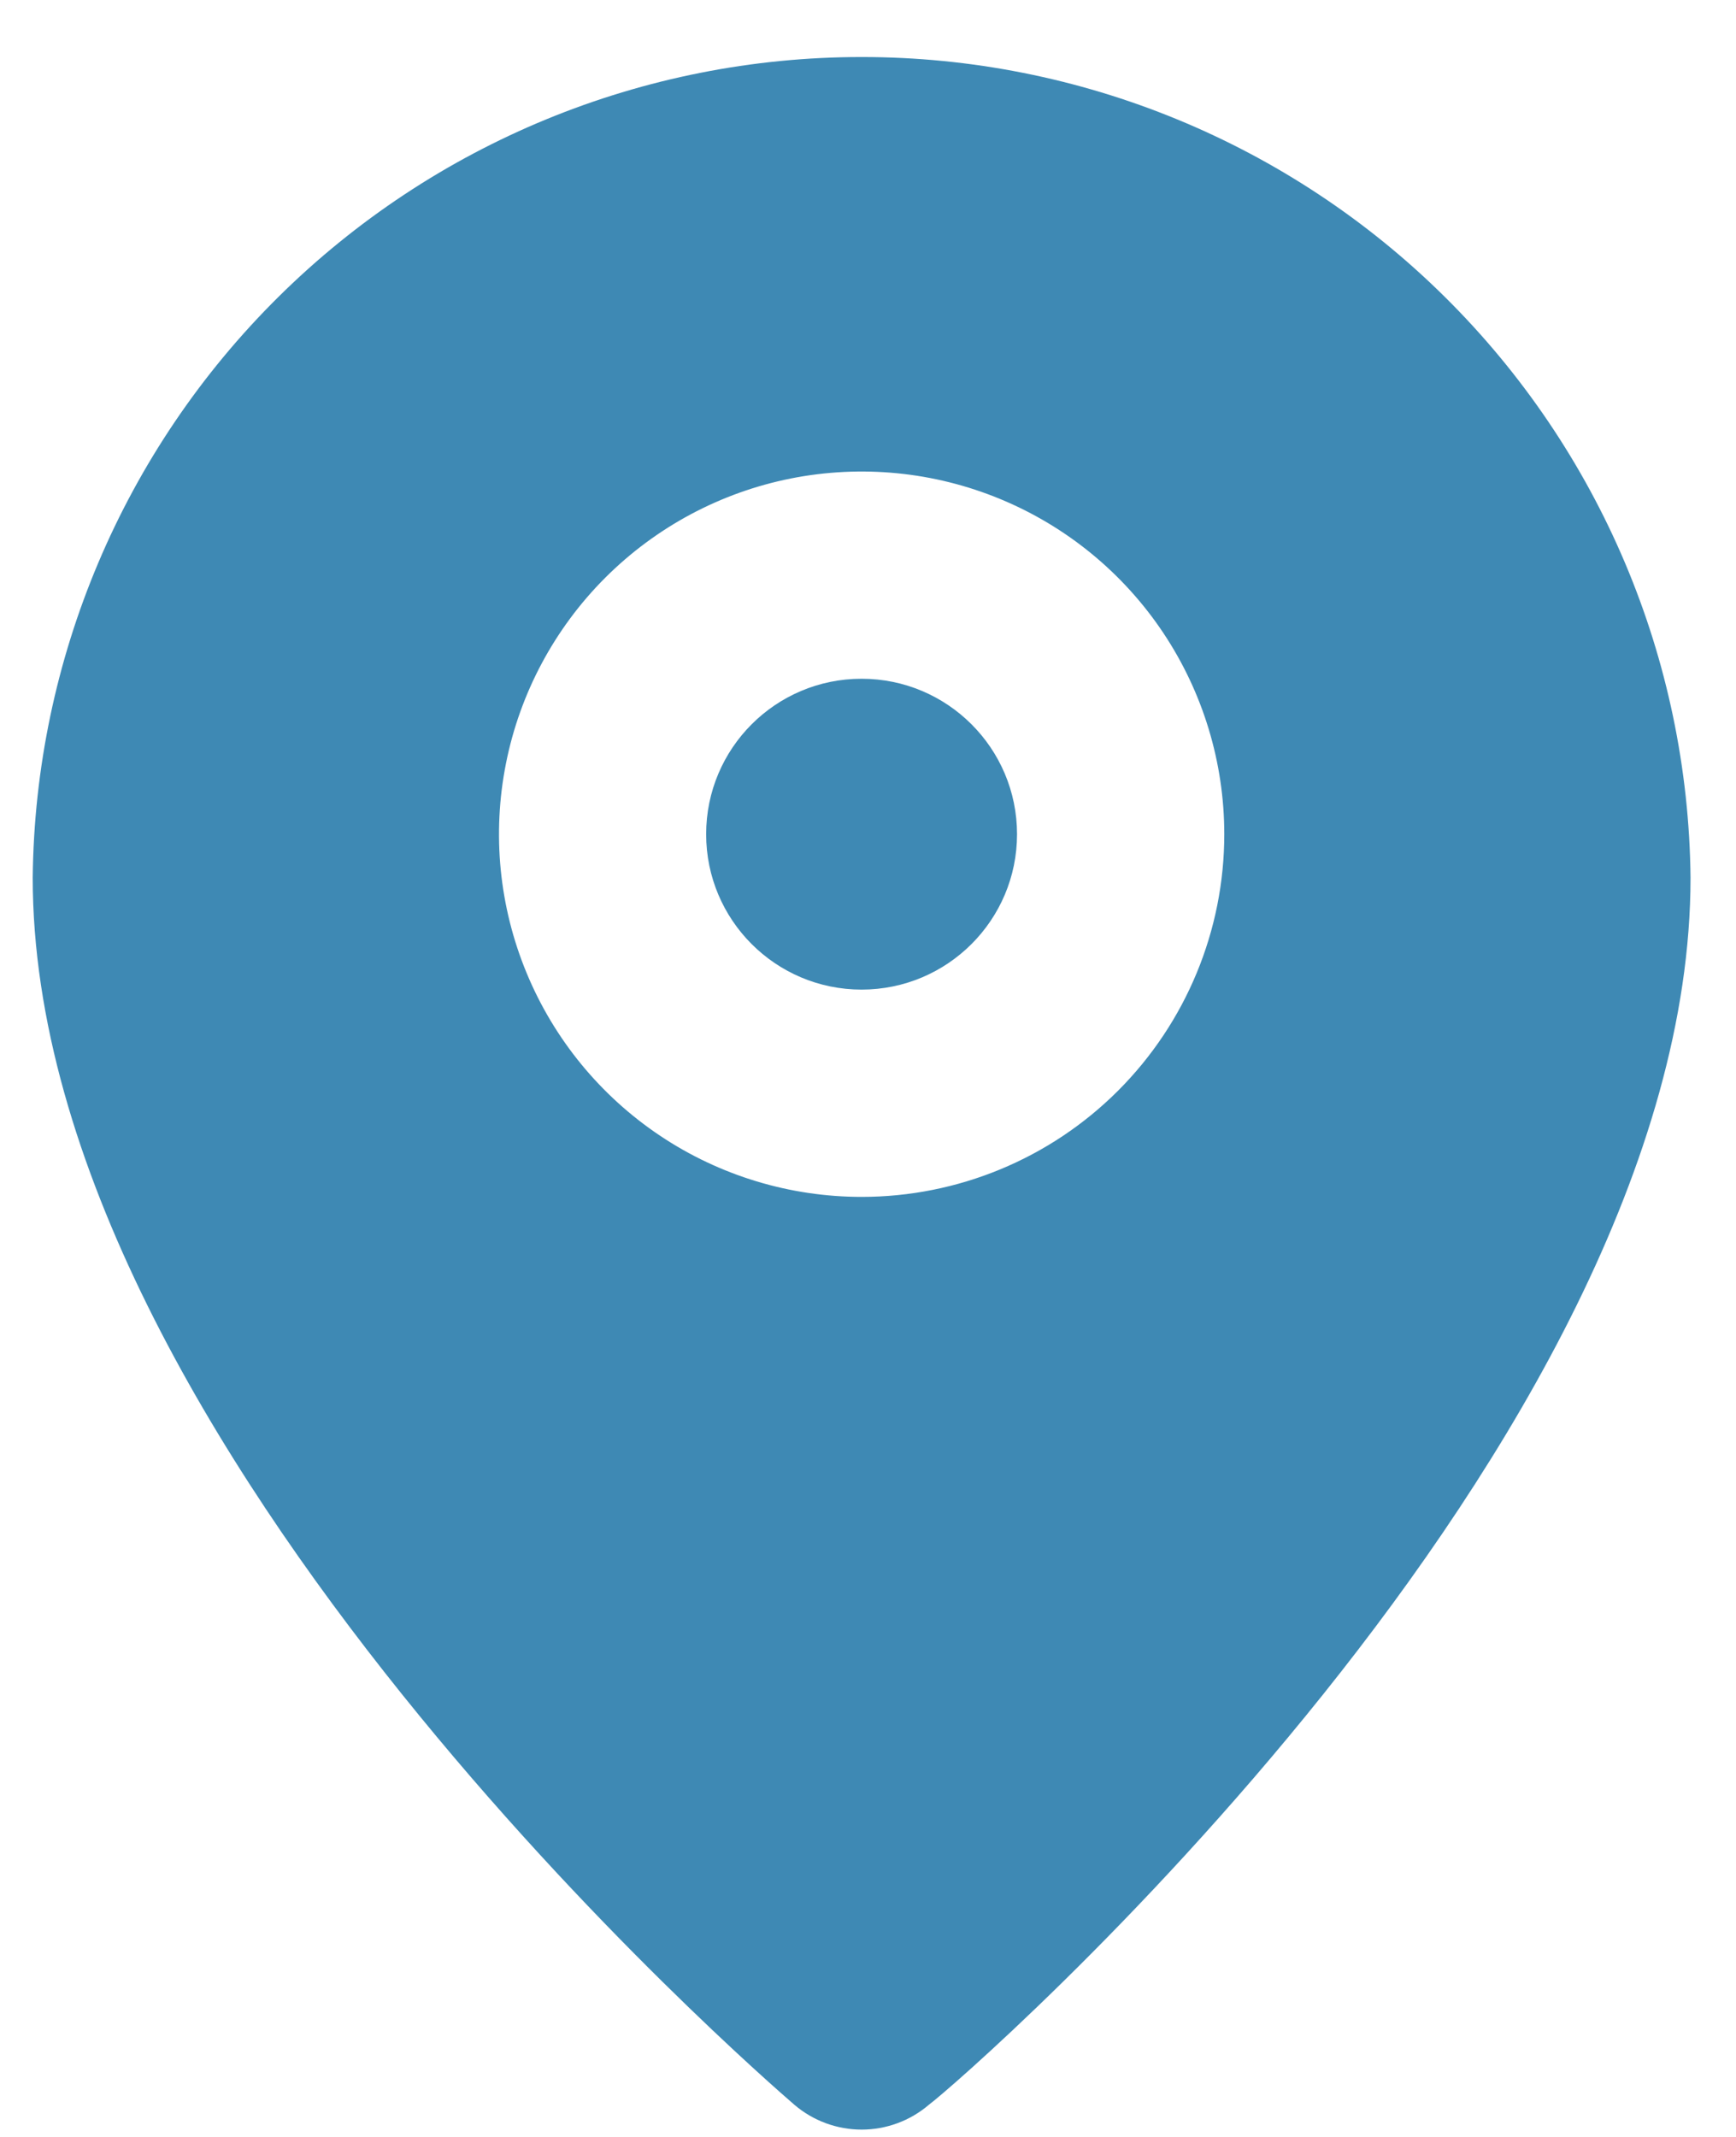
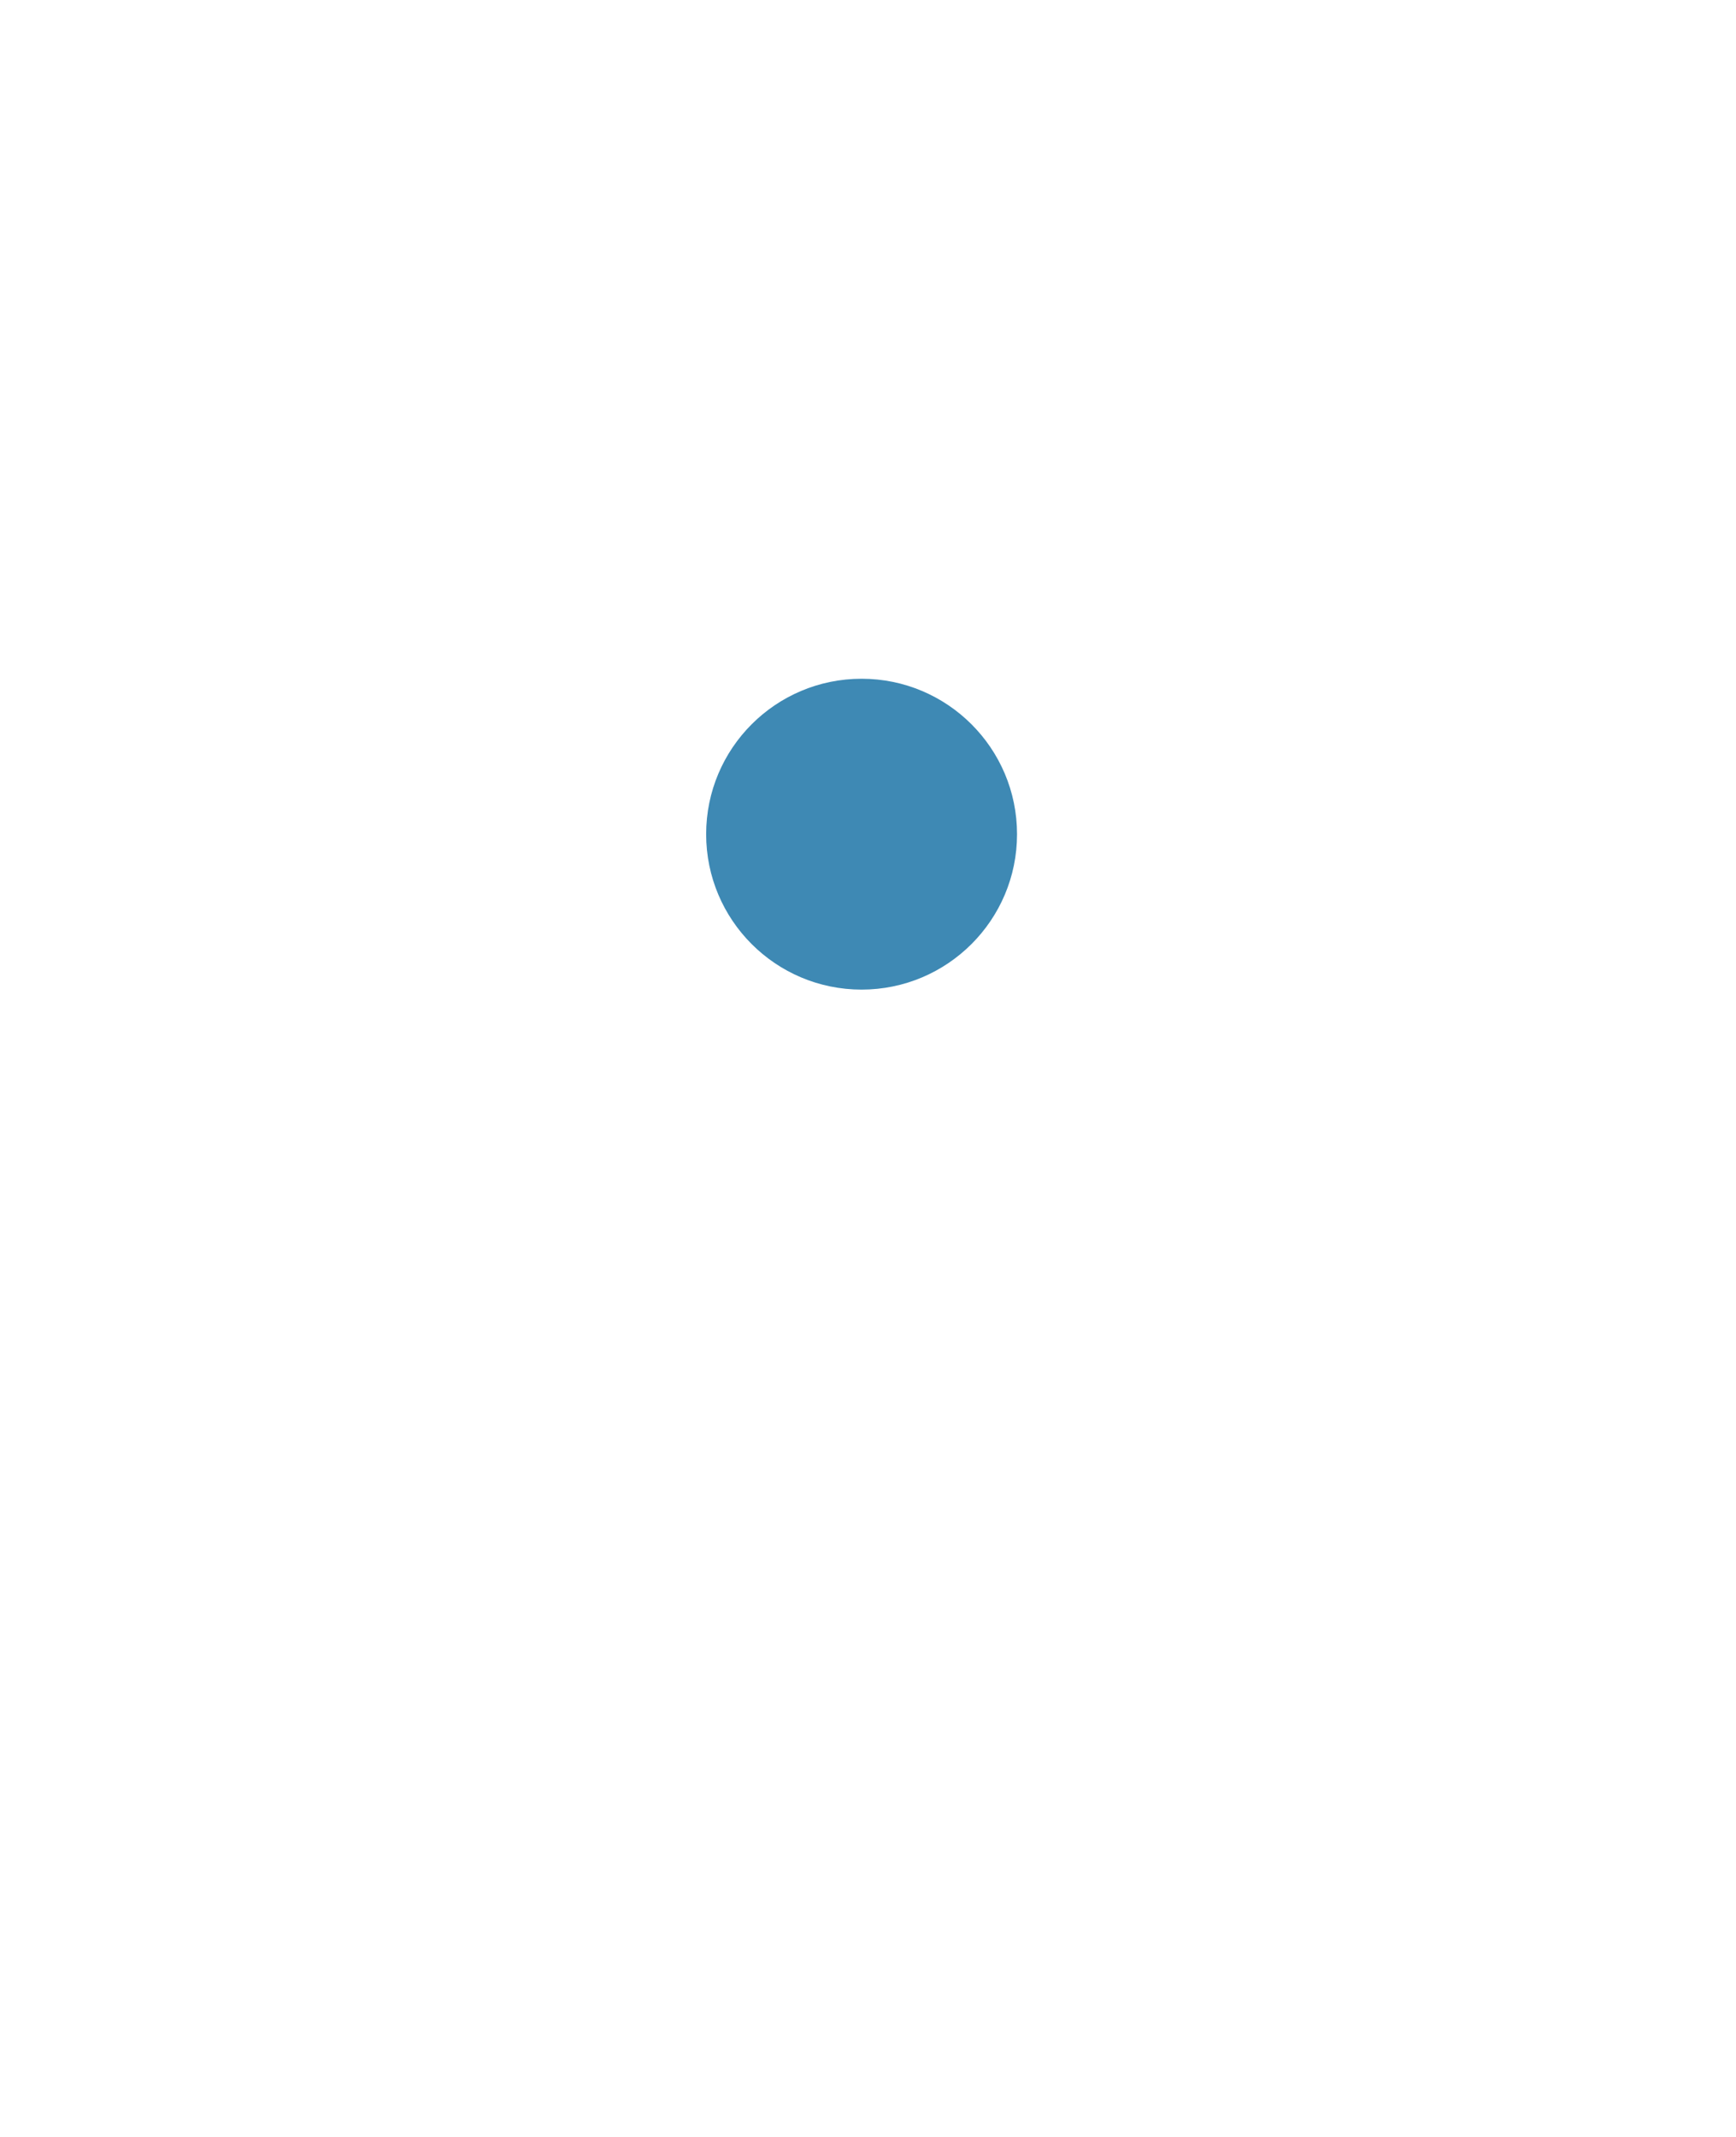
<svg xmlns="http://www.w3.org/2000/svg" width="26" height="32" viewBox="0 0 26 32" fill="none">
  <path d="M12.904 14.819C14.189 14.819 15.232 13.777 15.232 12.492C15.232 11.206 14.189 10.164 12.904 10.164C11.618 10.164 10.576 11.206 10.576 12.492C10.576 13.777 11.618 14.819 12.904 14.819Z" fill="#3E89B4" />
-   <path d="M12.905 0.854C9.634 0.853 6.495 2.144 4.17 4.446C1.845 6.747 0.523 9.873 0.49 13.144C0.49 21.648 11.431 31.114 11.896 31.517C12.177 31.758 12.535 31.89 12.905 31.89C13.274 31.89 13.632 31.758 13.913 31.517C14.457 31.114 25.319 21.648 25.319 13.144C25.286 9.873 23.964 6.747 21.639 4.446C19.315 2.144 16.176 0.853 12.905 0.854ZM12.905 17.923C11.831 17.923 10.78 17.605 9.887 17.008C8.994 16.411 8.298 15.563 7.887 14.57C7.476 13.578 7.368 12.486 7.578 11.432C7.787 10.379 8.305 9.411 9.064 8.652C9.824 7.892 10.791 7.375 11.845 7.165C12.899 6.956 13.991 7.063 14.983 7.474C15.976 7.885 16.824 8.581 17.421 9.475C18.017 10.368 18.336 11.418 18.336 12.492C18.336 13.932 17.764 15.314 16.745 16.333C15.727 17.351 14.345 17.923 12.905 17.923Z" fill="#3E89B4" />
</svg>